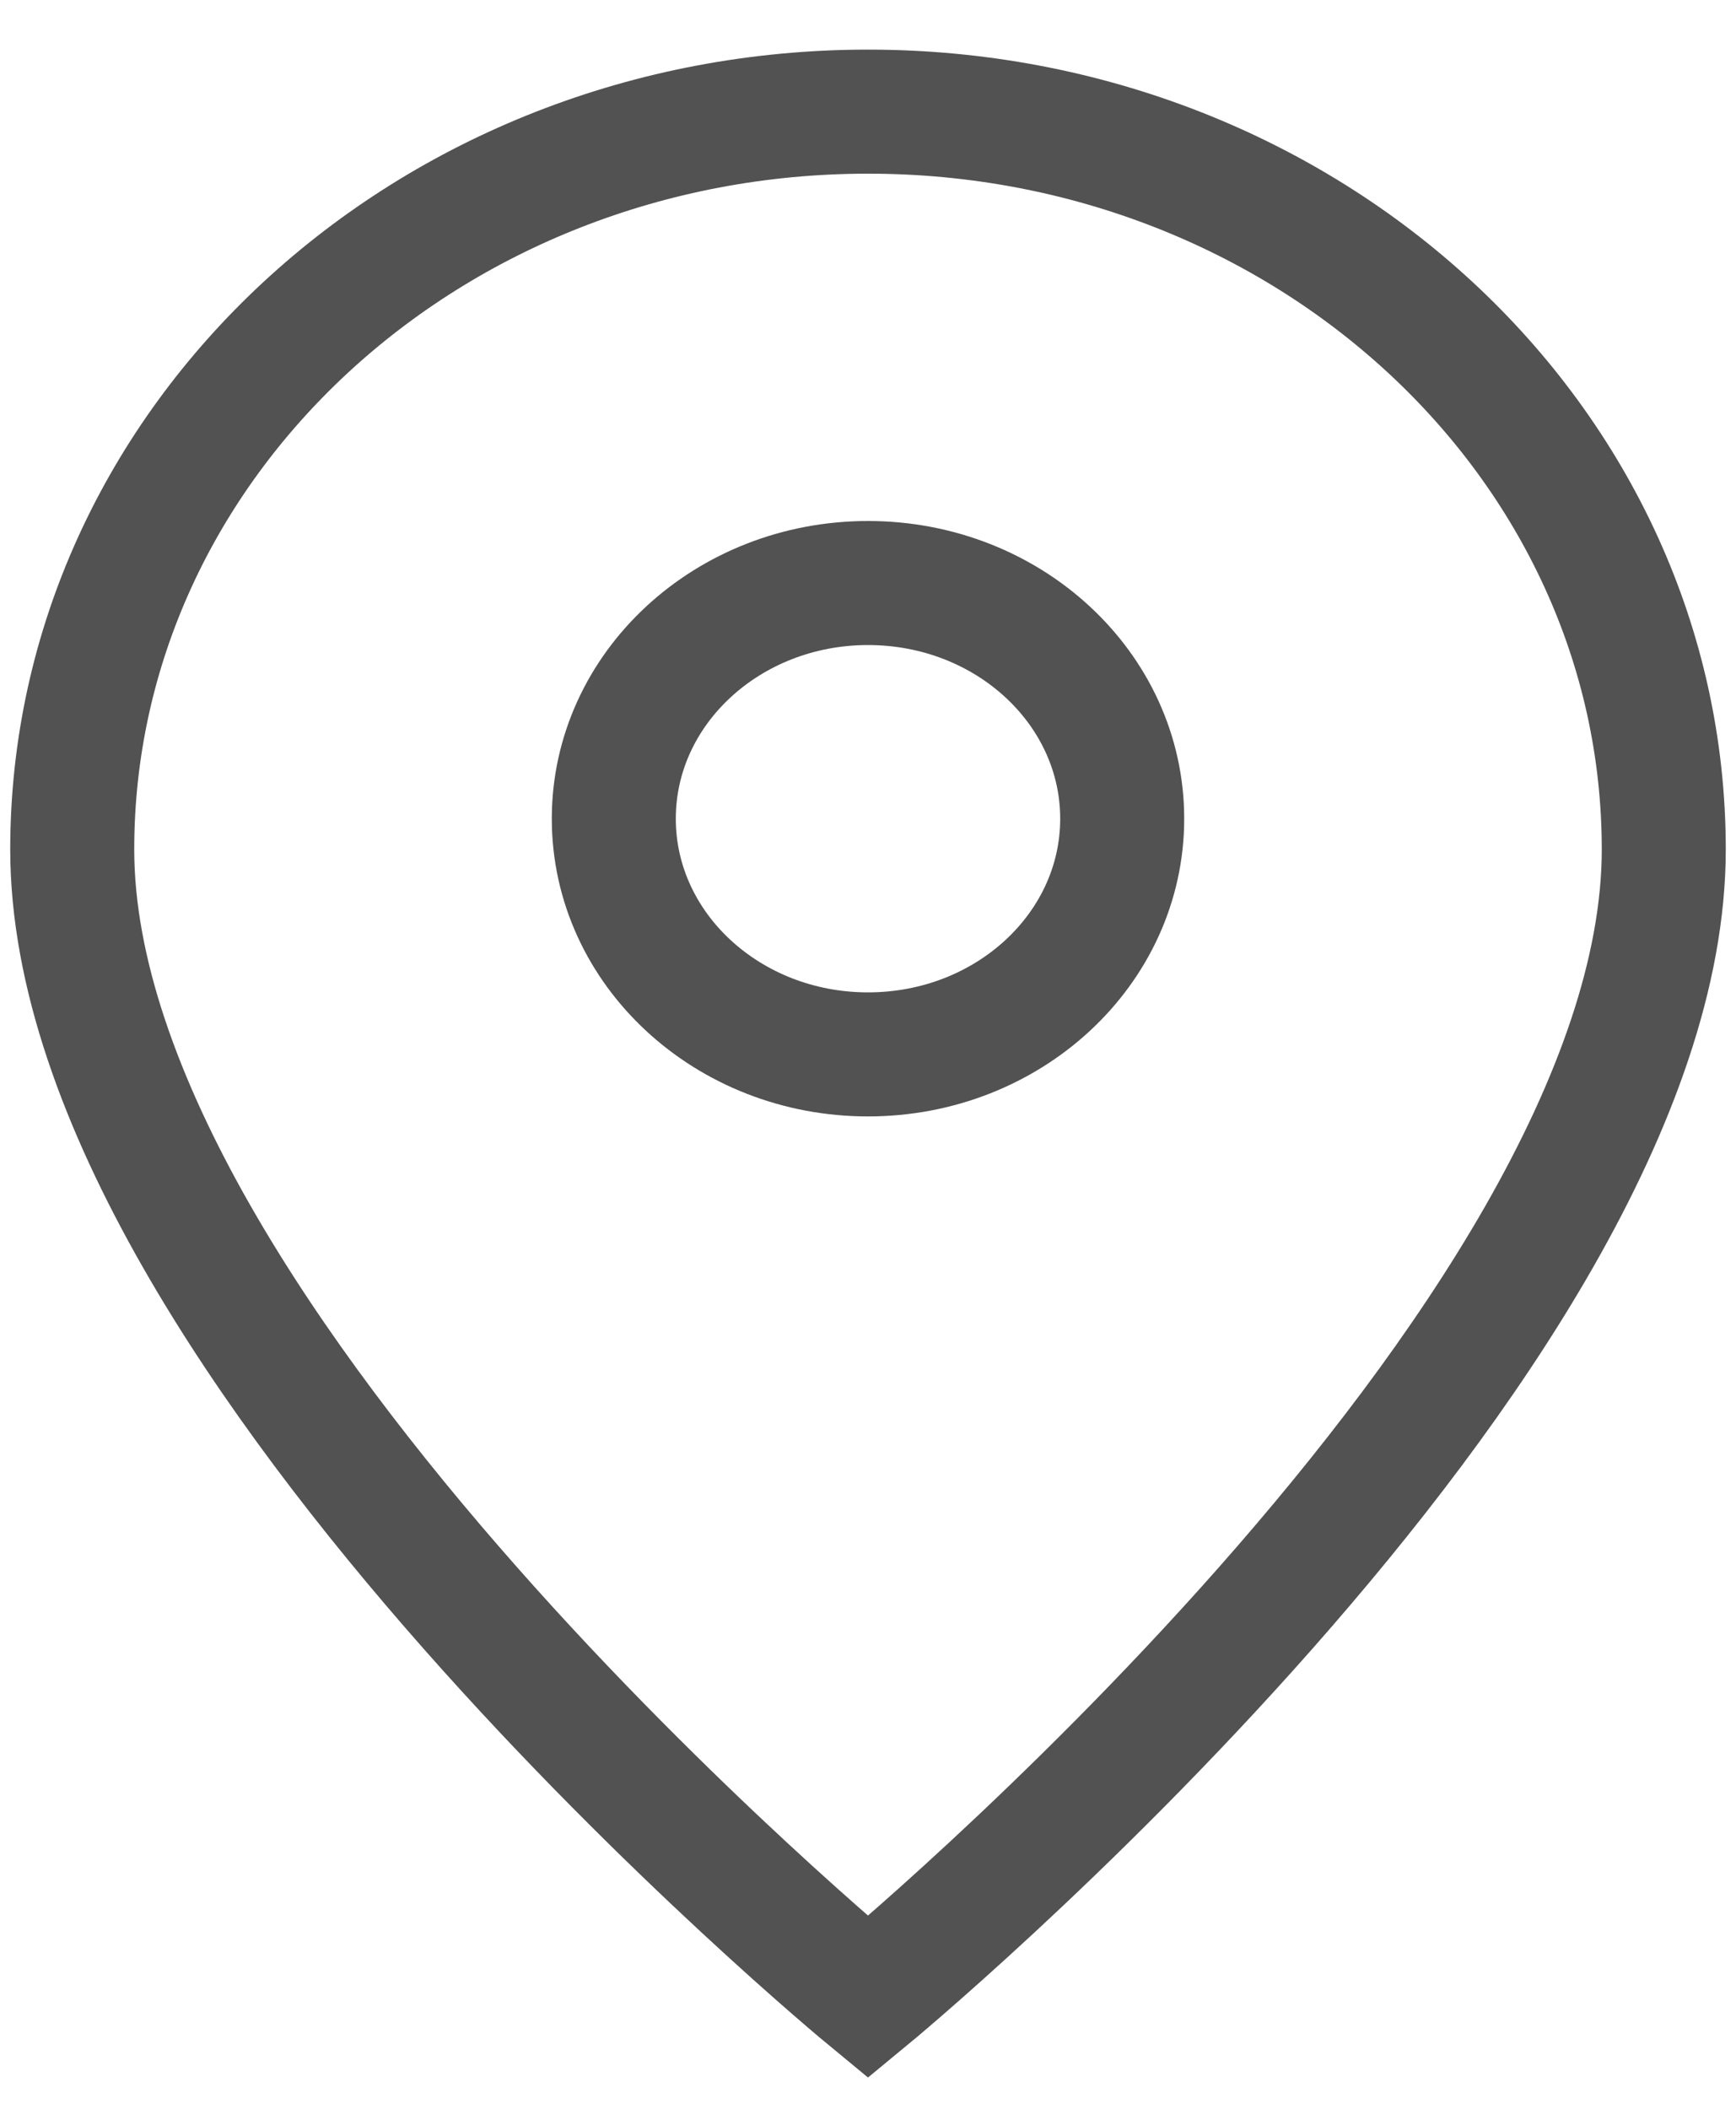
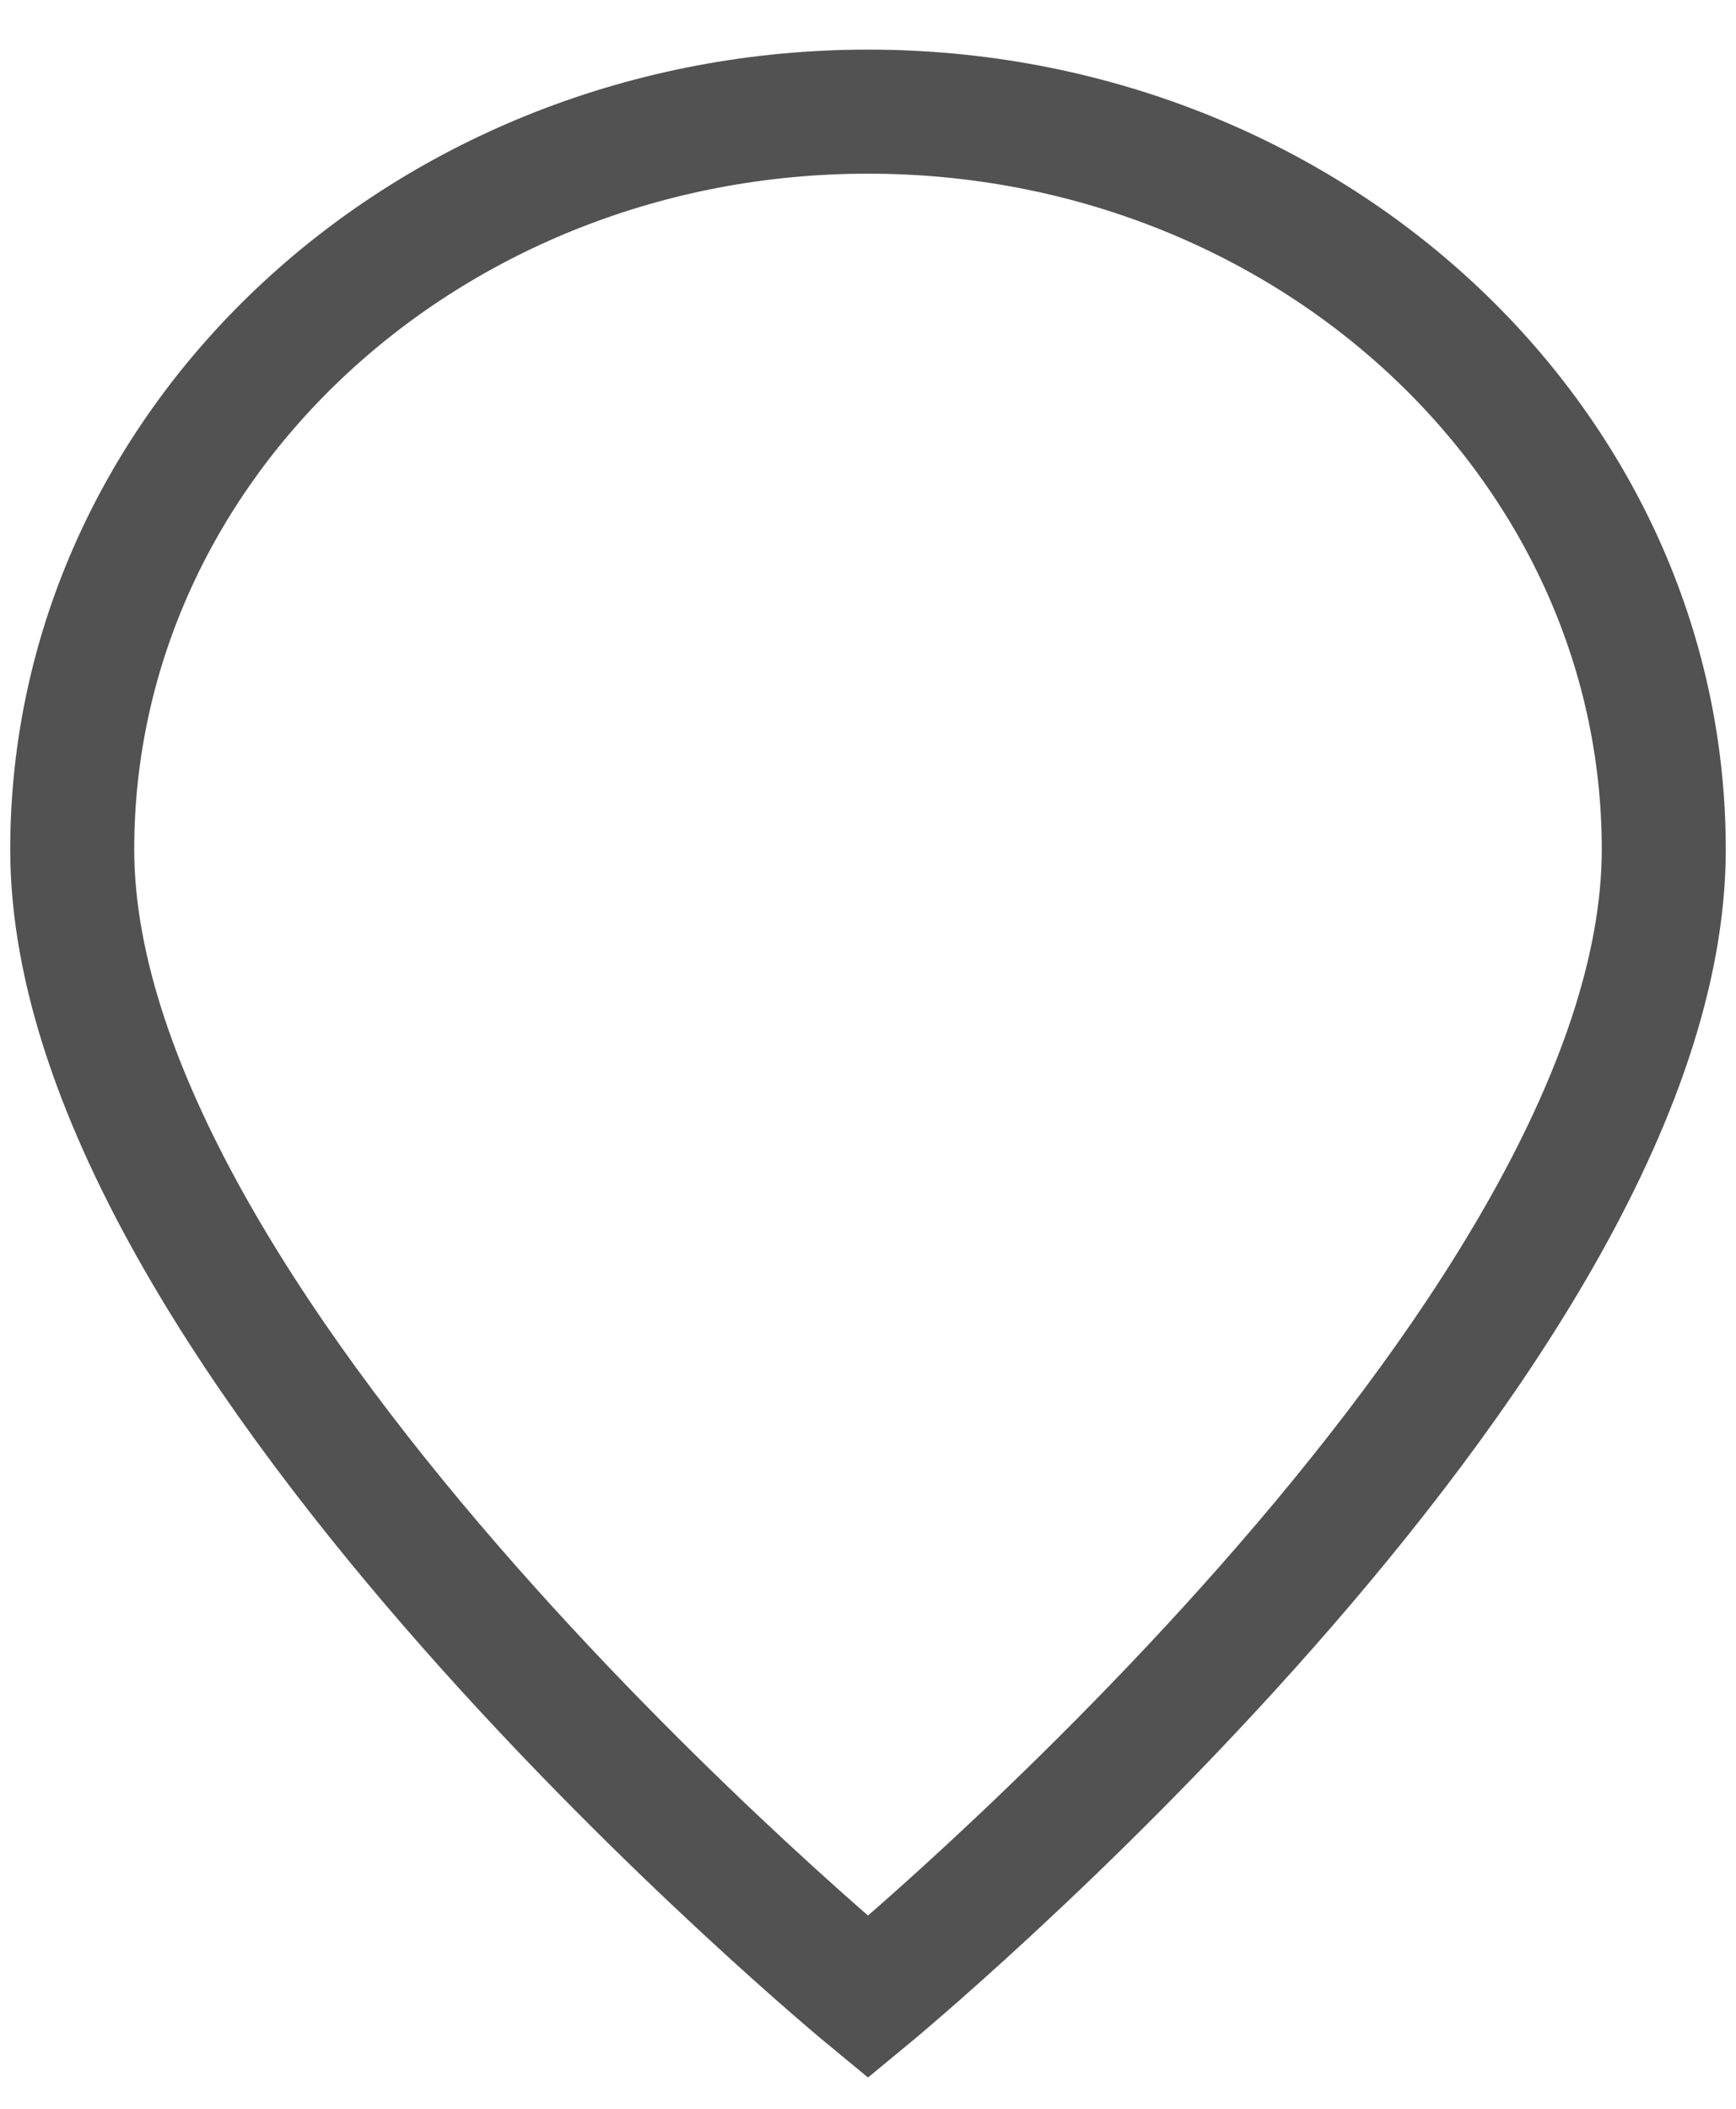
<svg xmlns="http://www.w3.org/2000/svg" width="28" height="34" viewBox="0 0 28 34" fill="none">
  <path d="M14 32.2C14 32.2 26.835 21.626 26.835 13.695C26.835 7.126 21.088 1.8 14 1.8C6.911 1.8 1.165 7.126 1.165 13.695C1.165 21.626 14 32.2 14 32.2Z" stroke="#525252" stroke-width="2" />
-   <path d="M18.1 13.2C18.1 15.299 16.265 17 14 17C11.736 17 9.9 15.299 9.9 13.2C9.9 11.101 11.736 9.4 14 9.4C16.265 9.4 18.1 11.101 18.1 13.2Z" stroke="#525252" stroke-width="2" />
</svg>